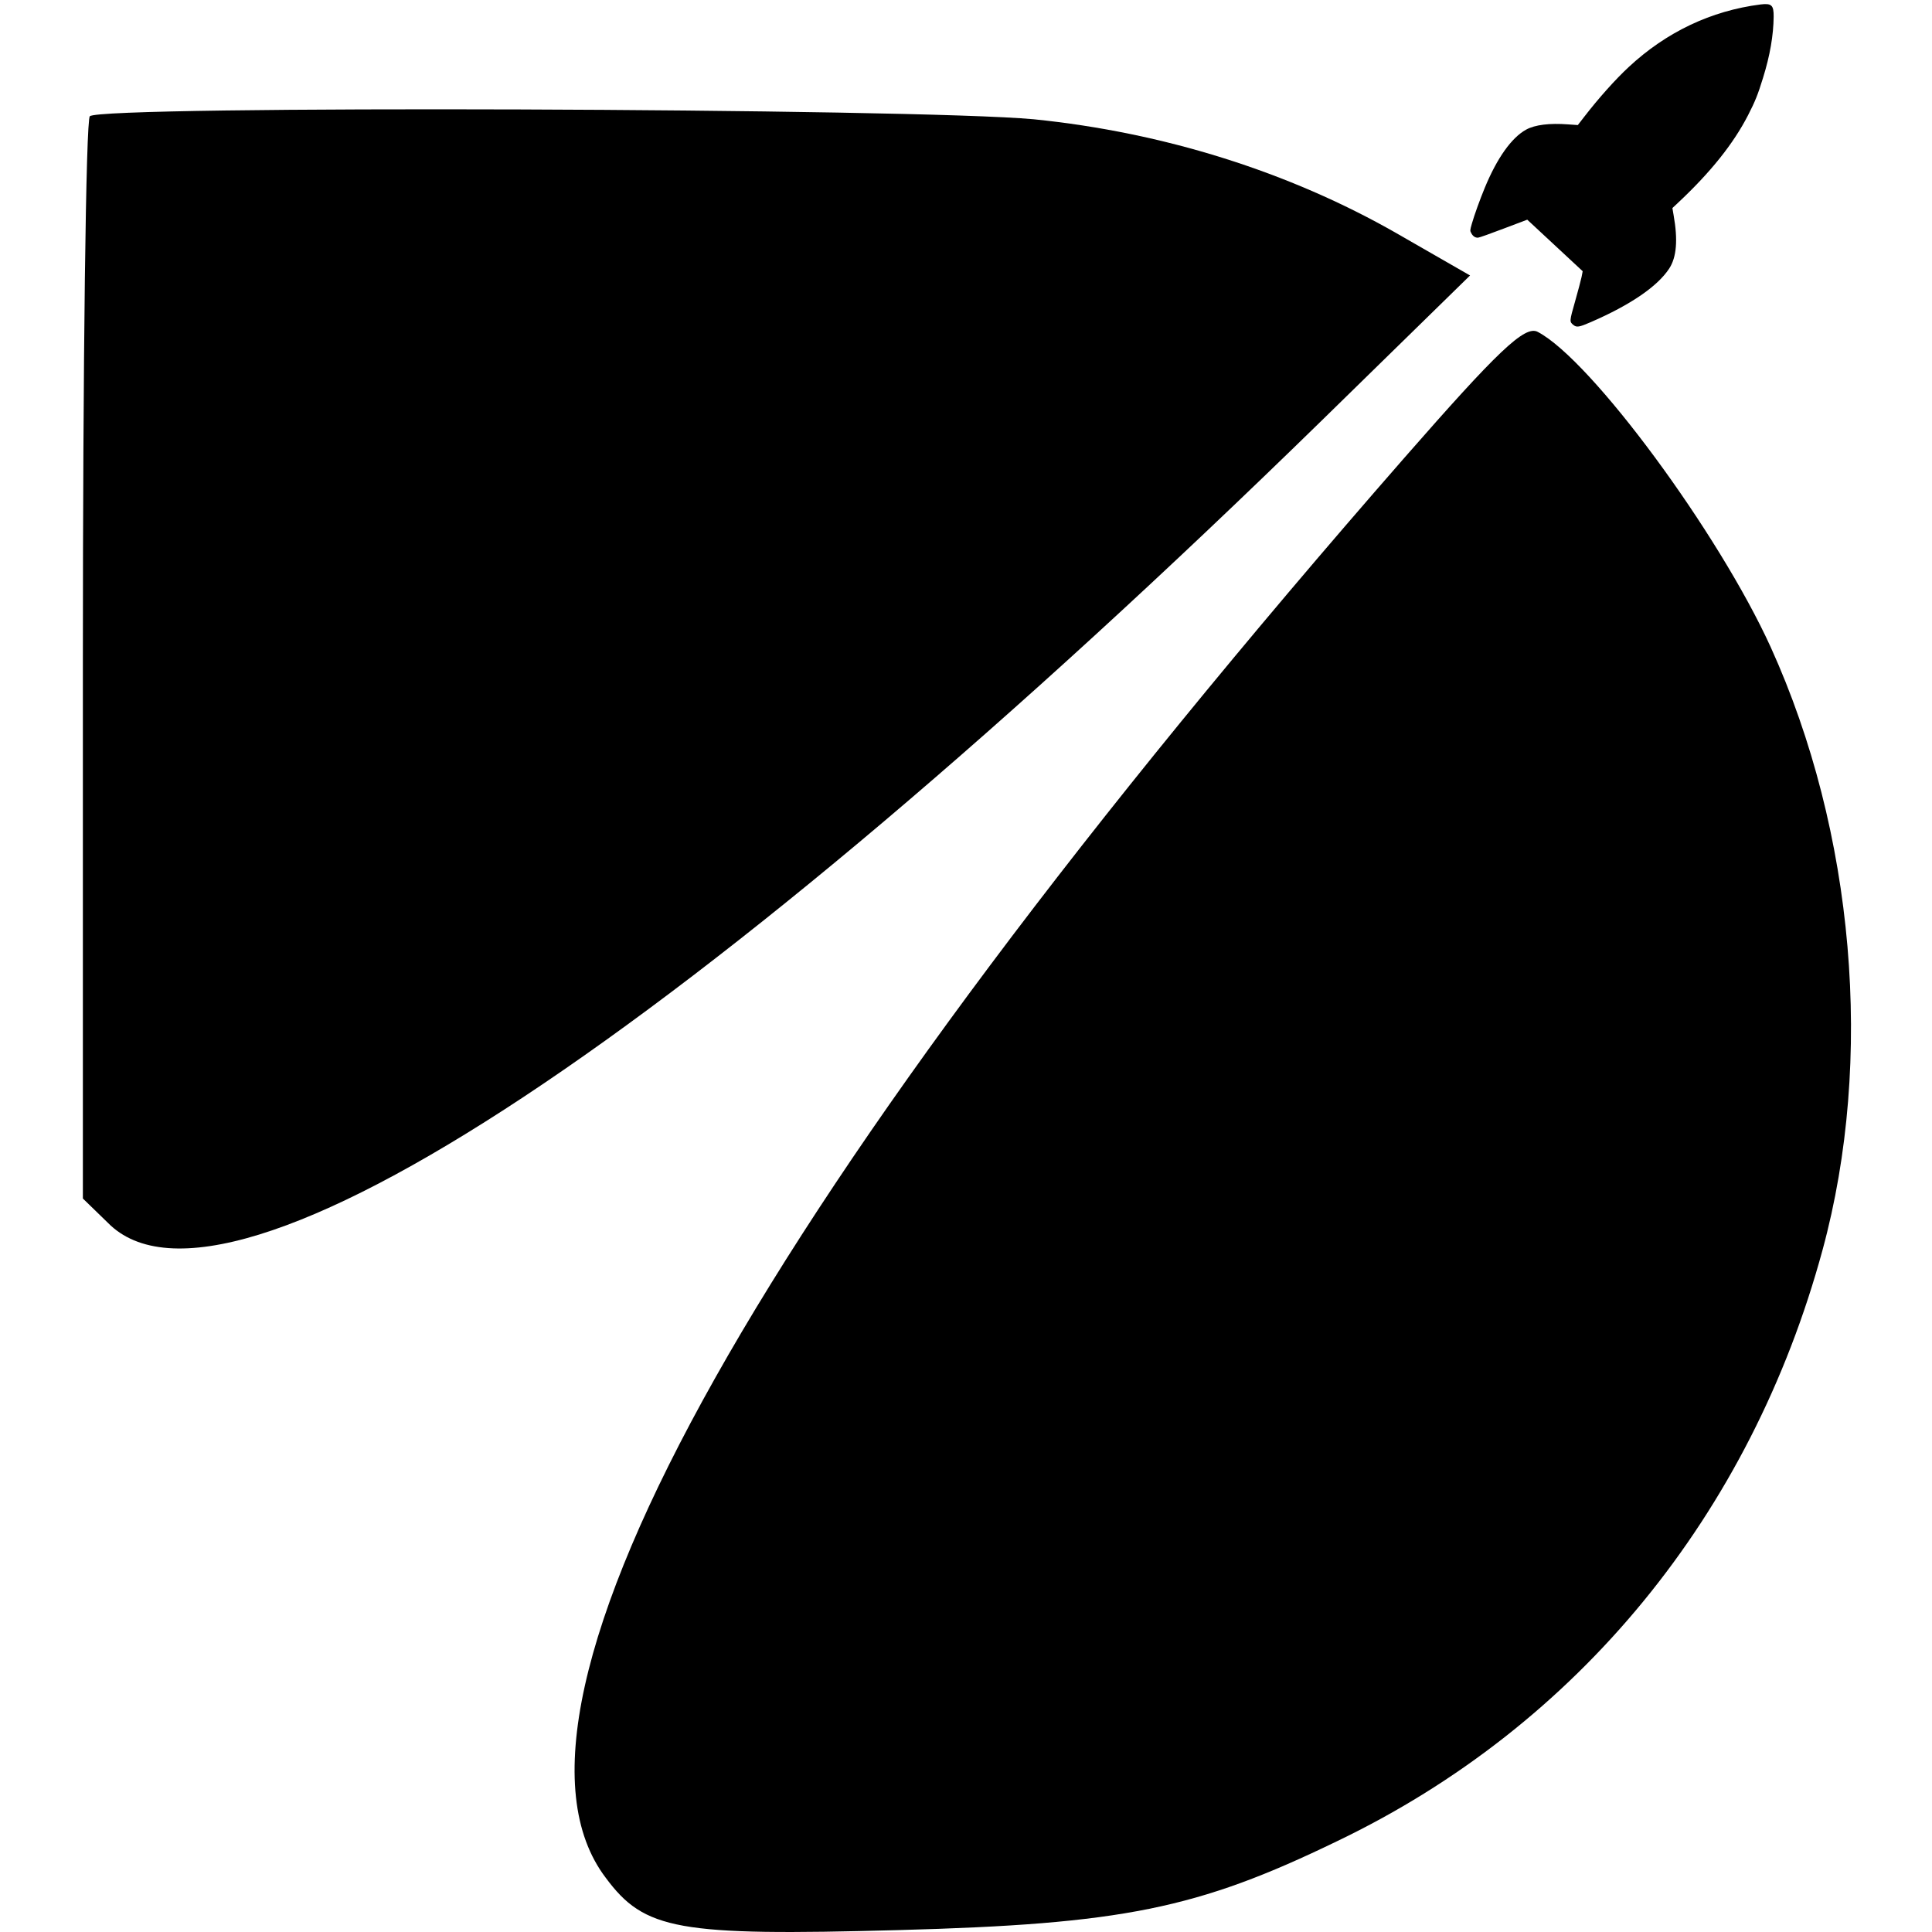
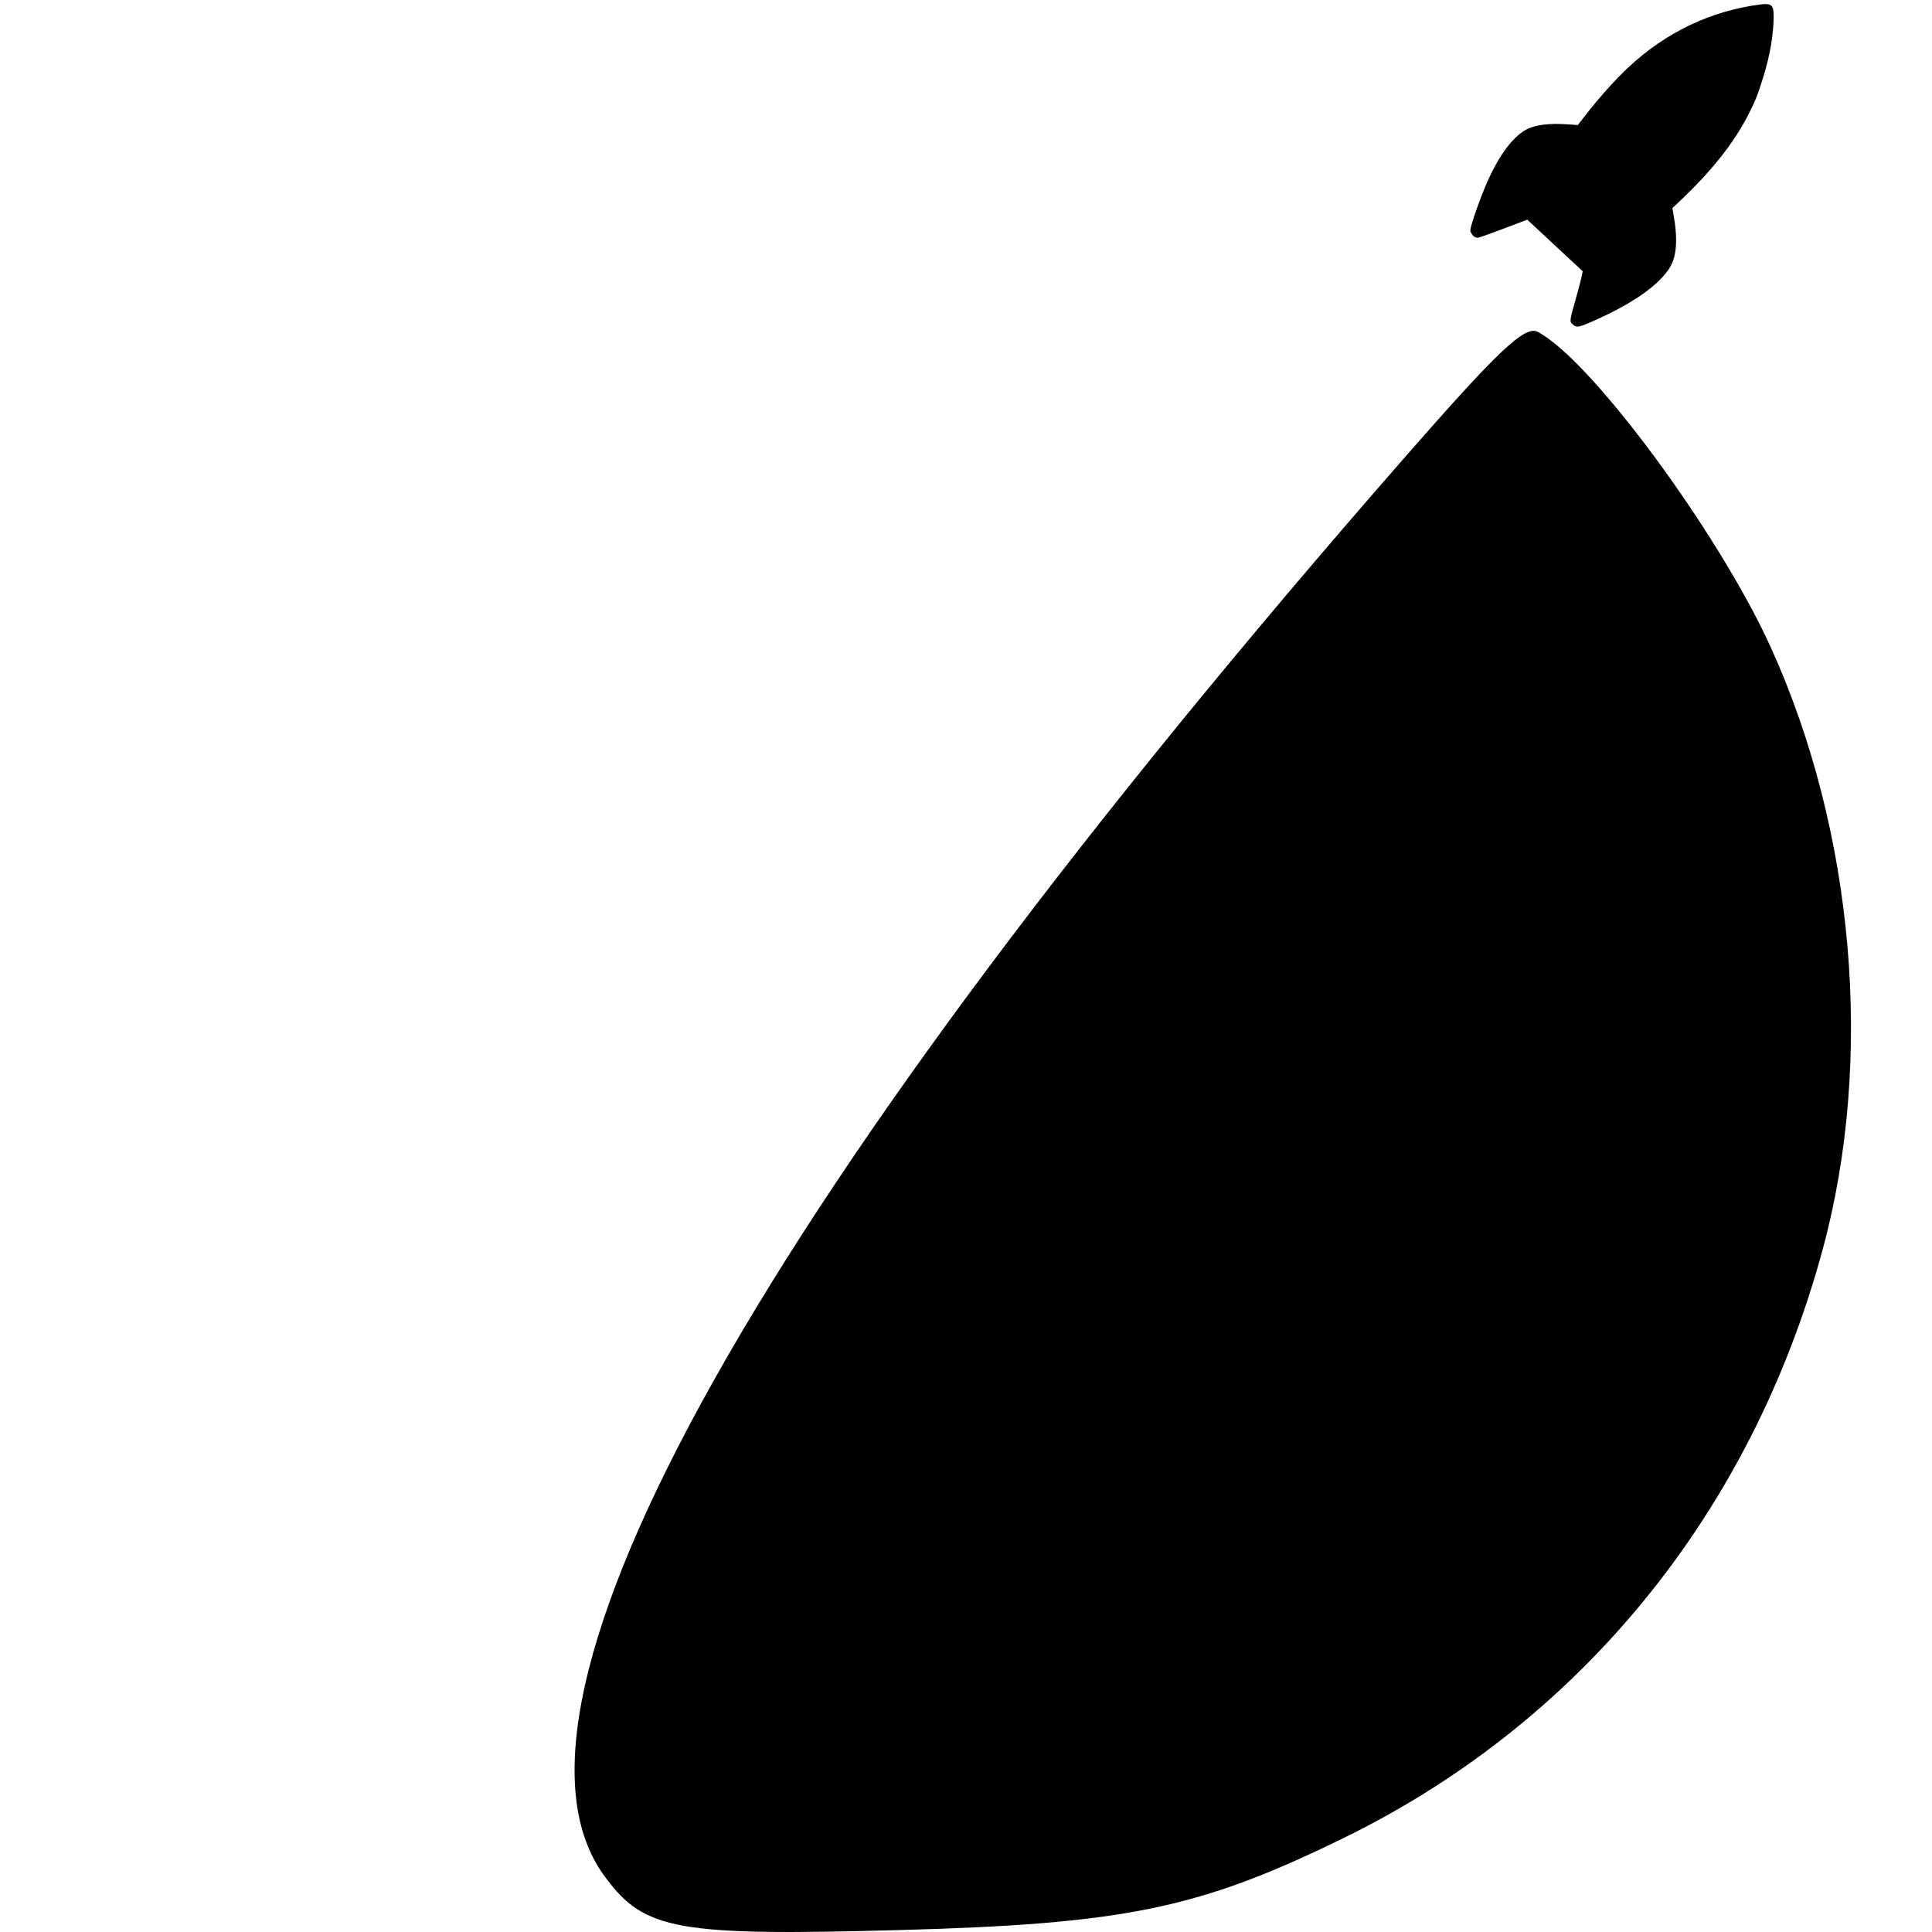
<svg xmlns="http://www.w3.org/2000/svg" width="100%" height="100%" viewBox="0 0 1000 1000" version="1.1" xml:space="preserve" style="fill-rule:evenodd;clip-rule:evenodd;stroke-linejoin:round;stroke-miterlimit:2;">
  <clipPath id="_clip1">
    <rect x="42.897" y="56.572" width="915.177" height="943.428" />
  </clipPath>
  <g clip-path="url(#_clip1)">
    <g>
-       <path d="M46.505,60.172c-2.062,1.565 -3.608,128.83 -3.608,281.653l0,278.523l12.886,12.518c61.336,62.59 303.589,-98.057 628.311,-415.177l76.799,-75.107l-38.142,-21.906c-55.667,-31.816 -120.611,-52.158 -187.617,-58.938c-61.852,-5.737 -483.474,-7.302 -488.629,-1.565Z" style="fill-rule:nonzero;" />
      <path d="M726.875,236.988c-331.938,379.71 -481.413,645.193 -413.376,734.905c20.102,27.122 37.111,30.252 151.537,27.122c115.972,-3.129 154.629,-10.953 226.79,-45.899c125.25,-59.982 214.419,-169.513 251.53,-306.167c26.802,-98.578 16.494,-216.455 -26.802,-311.904c-26.802,-58.938 -92.778,-148.65 -120.611,-163.254c-6.701,-3.651 -21.133,10.432 -69.068,65.197Z" style="fill-rule:nonzero;" />
    </g>
  </g>
  <g>
    <path d="M911.23,2.31c-25.55,3.247 -48.773,14.287 -68.221,32.402c-6.965,6.461 -15.753,16.321 -23.078,25.822l-3.254,4.201l-4.988,-0.353c-9.658,-0.731 -17.228,0.208 -21.745,2.705c-7.545,4.13 -15.052,14.678 -21.426,30.116c-2.504,6.07 -5.402,14.07 -6.692,18.607c-0.981,3.448 -0.997,3.64 -0.271,4.913c0.833,1.579 2.046,2.365 3.461,2.306c0.543,0.001 6.506,-2.114 13.217,-4.679l12.274,-4.639l28.69,26.675l-0.585,3.013c-0.357,1.665 -1.83,7.25 -3.306,12.44c-2.985,10.49 -3,10.682 -0.948,12.341c1.699,1.399 2.966,1.179 8.991,-1.429c20.558,-8.908 34.59,-18.498 40.648,-27.778c3.801,-5.85 4.547,-14.752 2.26,-27.603l-0.623,-3.68l2.753,-2.578c16.885,-15.795 28.743,-30.578 36.392,-45.448c3.655,-7.111 5.113,-10.735 7.74,-19.285c3.643,-11.713 5.428,-22.081 5.524,-31.84c0.043,-5.884 -1.099,-6.924 -6.812,-6.23Z" style="fill-rule:nonzero;" />
  </g>
</svg>